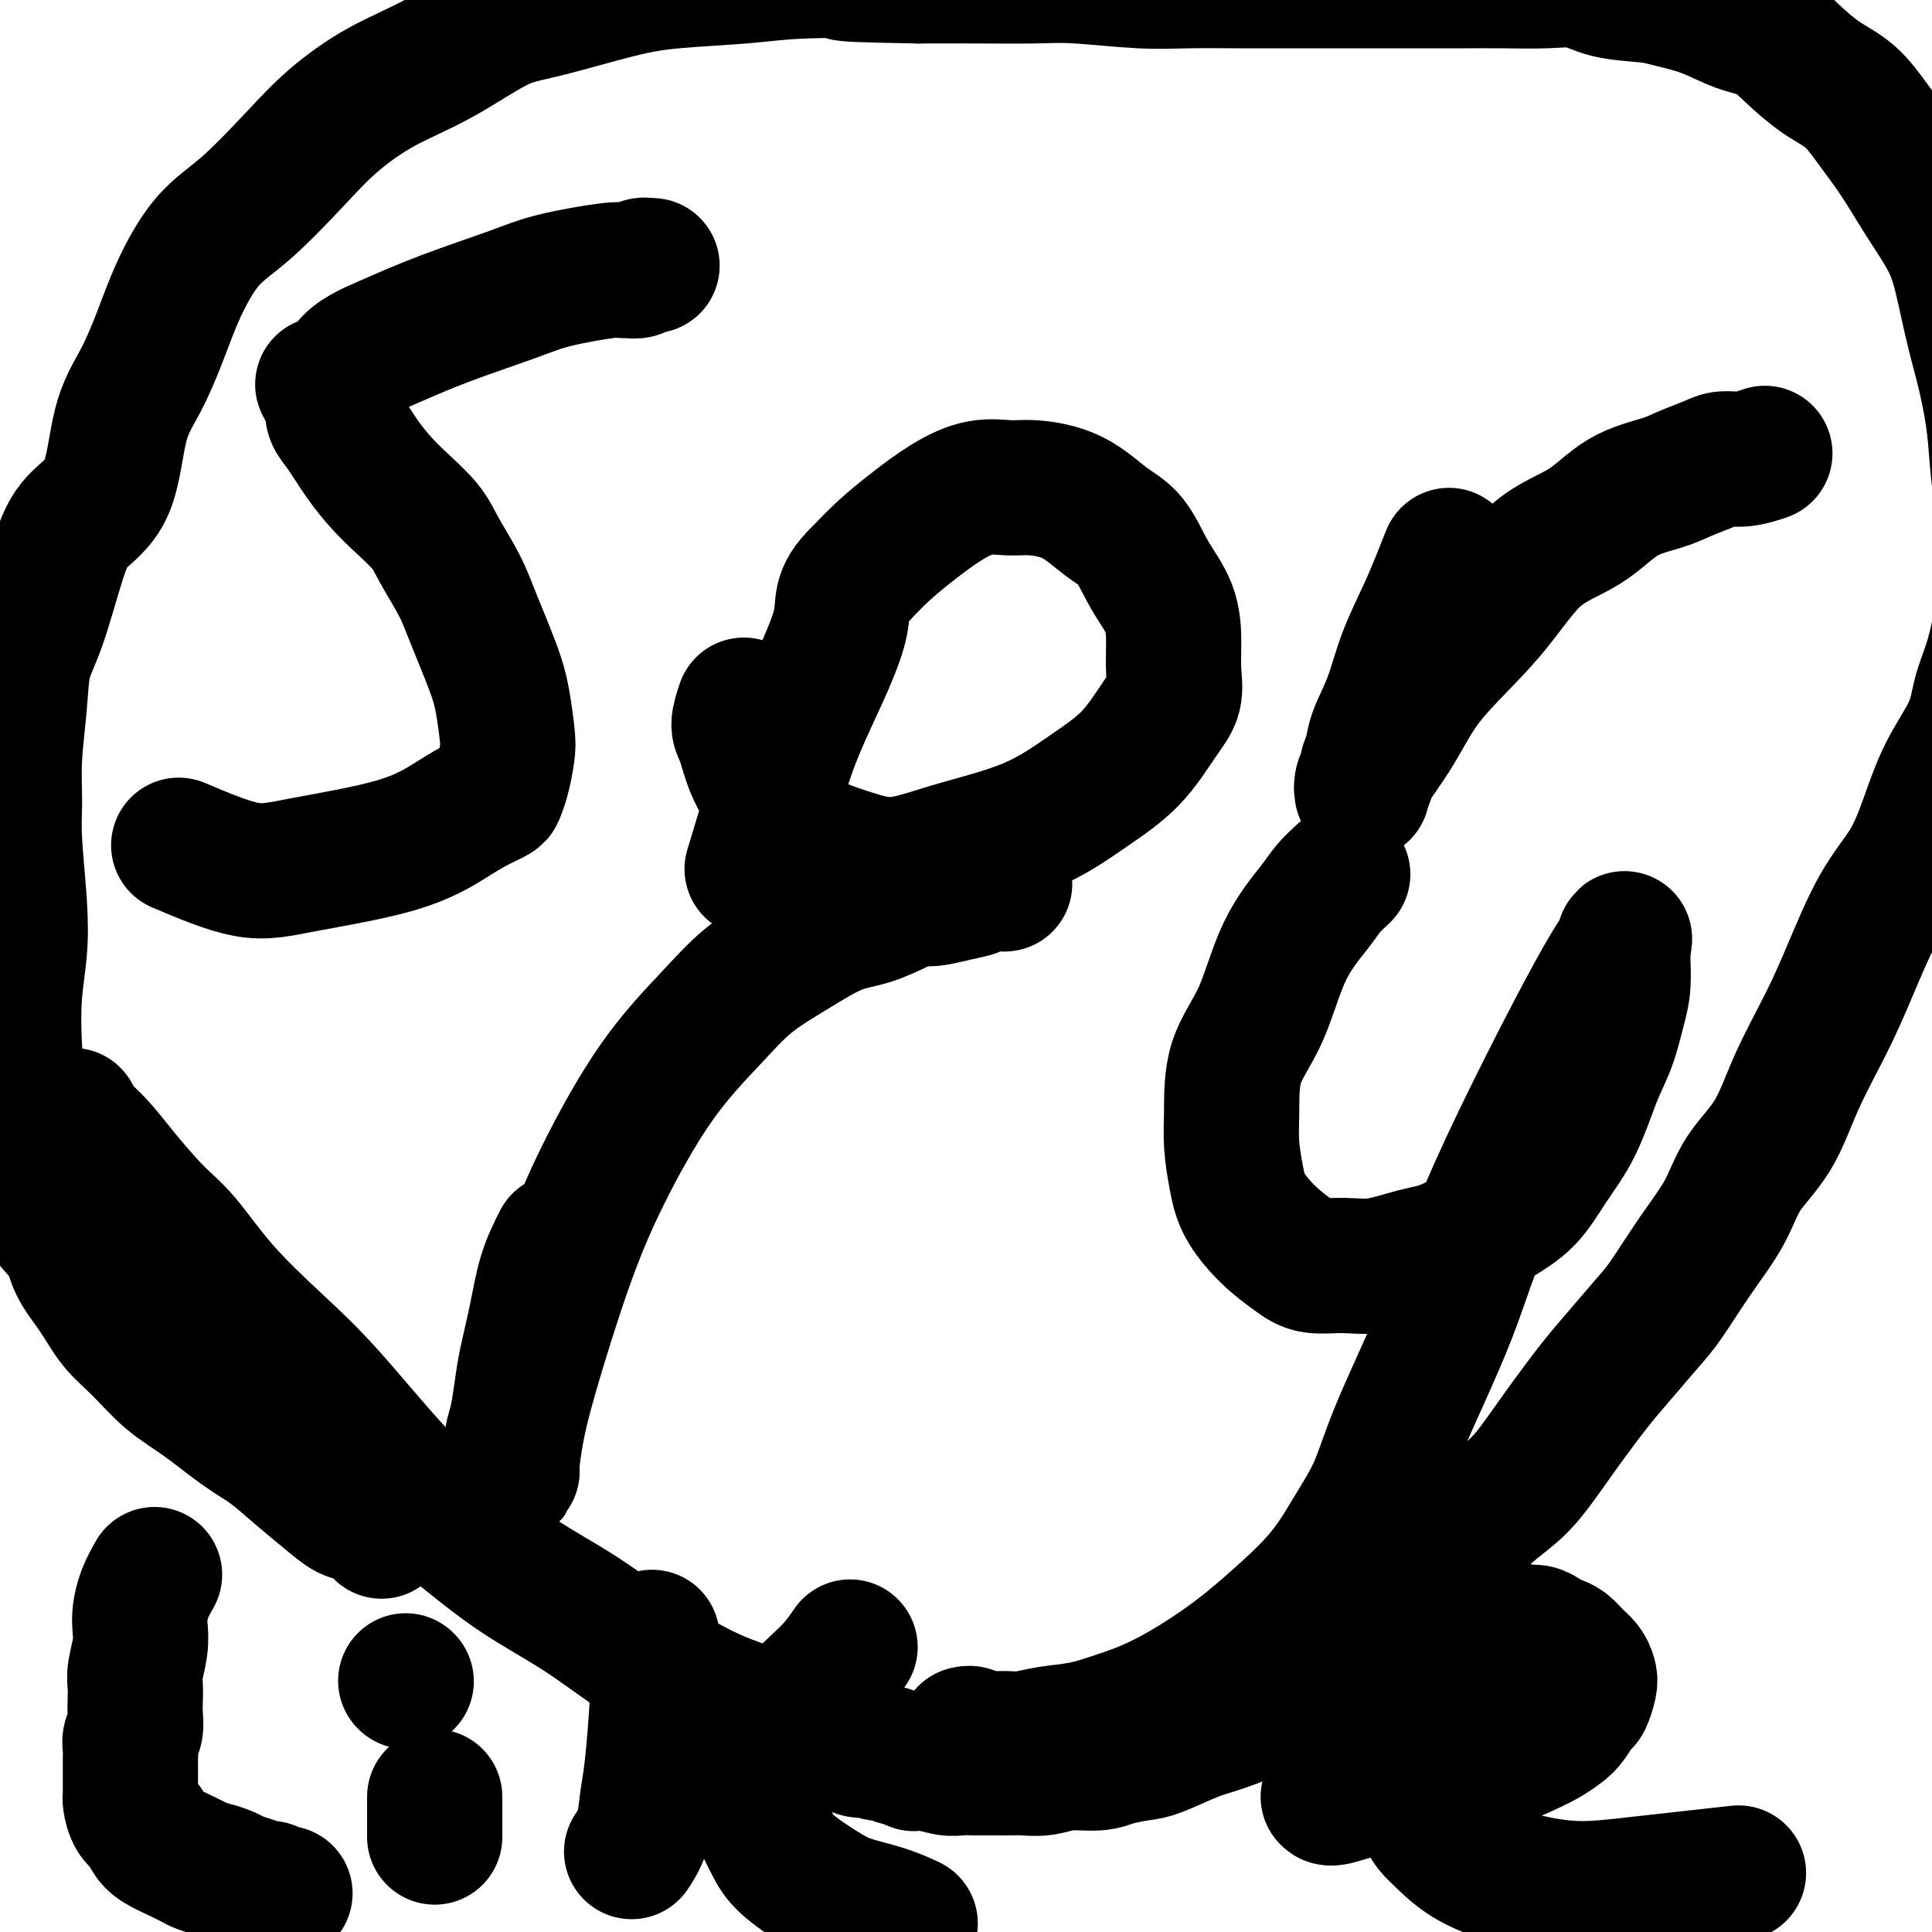
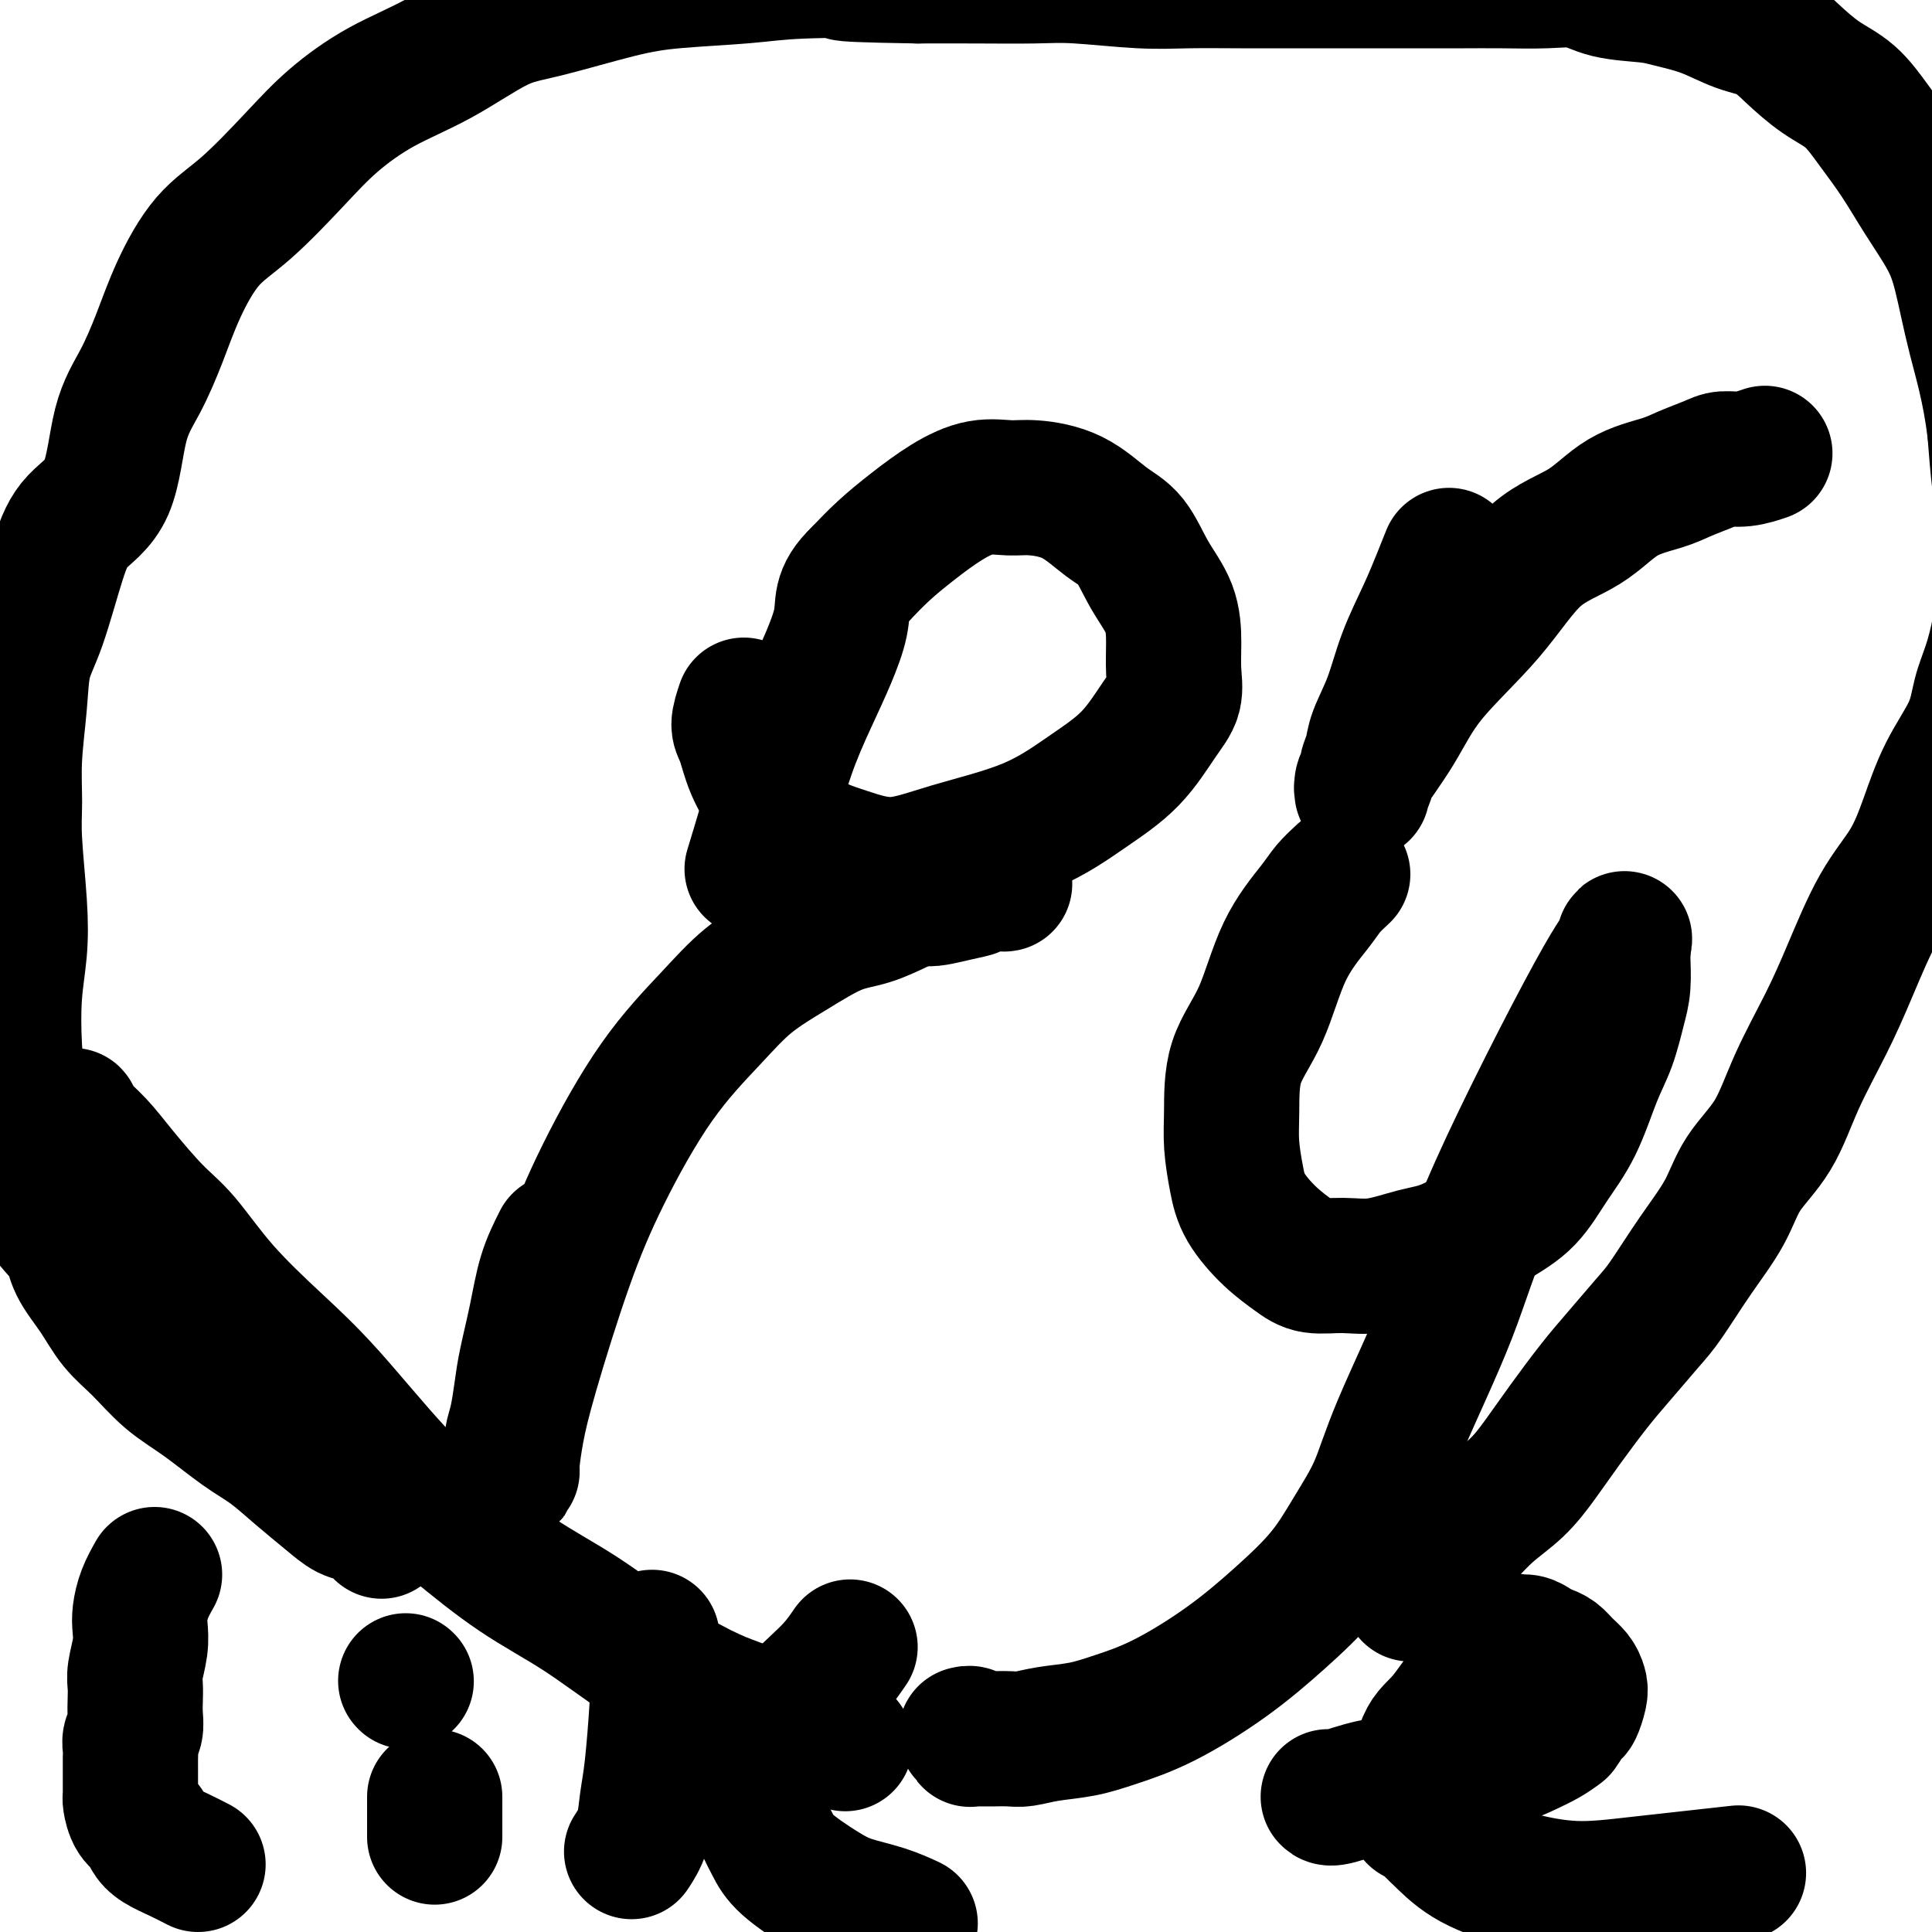
<svg xmlns="http://www.w3.org/2000/svg" viewBox="0 0 400 400" version="1.1">
  <g fill="none" stroke="#000000" stroke-width="28" stroke-linecap="round" stroke-linejoin="round">
-     <path d="M37,175c5.054,2.140 10.108,4.281 14,5c3.892,0.719 6.623,0.018 12,-1c5.377,-1.018 13.402,-2.352 19,-4c5.598,-1.648 8.771,-3.611 11,-5c2.229,-1.389 3.515,-2.203 5,-3c1.485,-0.797 3.169,-1.578 4,-2c0.831,-0.422 0.808,-0.485 1,-1c0.192,-0.515 0.597,-1.483 1,-3c0.403,-1.517 0.803,-3.584 1,-5c0.197,-1.416 0.192,-2.182 0,-4c-0.192,-1.818 -0.572,-4.688 -1,-7c-0.428,-2.312 -0.903,-4.066 -2,-7c-1.097,-2.934 -2.817,-7.047 -4,-10c-1.183,-2.953 -1.828,-4.746 -3,-7c-1.172,-2.254 -2.872,-4.967 -4,-7c-1.128,-2.033 -1.685,-3.384 -3,-5c-1.315,-1.616 -3.389,-3.496 -5,-5c-1.611,-1.504 -2.758,-2.632 -4,-4c-1.242,-1.368 -2.580,-2.975 -4,-5c-1.420,-2.025 -2.921,-4.468 -4,-6c-1.079,-1.532 -1.737,-2.152 -2,-3c-0.263,-0.848 -0.132,-1.924 0,-3" />
-     <path d="M69,83c-4.112,-6.093 -1.392,-2.325 0,-2c1.392,0.325 1.457,-2.794 3,-5c1.543,-2.206 4.564,-3.499 8,-5c3.436,-1.501 7.288,-3.211 12,-5c4.712,-1.789 10.284,-3.656 14,-5c3.716,-1.344 5.577,-2.163 9,-3c3.423,-0.837 8.408,-1.692 11,-2c2.592,-0.308 2.789,-0.068 3,0c0.211,0.068 0.434,-0.034 1,0c0.566,0.034 1.476,0.205 2,0c0.524,-0.205 0.663,-0.787 1,-1c0.337,-0.213 0.874,-0.057 1,0c0.126,0.057 -0.158,0.015 0,0c0.158,-0.015 0.760,-0.004 1,0c0.240,0.004 0.120,0.002 0,0" />
    <path d="M154,146c-0.499,1.489 -0.997,2.979 -1,4c-0.003,1.021 0.491,1.575 1,3c0.509,1.425 1.034,3.722 2,6c0.966,2.278 2.374,4.536 4,7c1.626,2.464 3.469,5.134 6,7c2.531,1.866 5.748,2.927 9,4c3.252,1.073 6.539,2.156 10,2c3.461,-0.156 7.097,-1.553 12,-3c4.903,-1.447 11.073,-2.945 16,-5c4.927,-2.055 8.613,-4.666 12,-7c3.387,-2.334 6.477,-4.390 9,-7c2.523,-2.610 4.479,-5.774 6,-8c1.521,-2.226 2.606,-3.513 3,-5c0.394,-1.487 0.098,-3.175 0,-5c-0.098,-1.825 0.002,-3.788 0,-6c-0.002,-2.212 -0.107,-4.672 -1,-7c-0.893,-2.328 -2.573,-4.522 -4,-7c-1.427,-2.478 -2.599,-5.238 -4,-7c-1.401,-1.762 -3.030,-2.527 -5,-4c-1.970,-1.473 -4.282,-3.655 -7,-5c-2.718,-1.345 -5.842,-1.852 -8,-2c-2.158,-0.148 -3.349,0.062 -5,0c-1.651,-0.062 -3.760,-0.398 -6,0c-2.240,0.398 -4.611,1.529 -7,3c-2.389,1.471 -4.797,3.281 -7,5c-2.203,1.719 -4.201,3.348 -6,5c-1.799,1.652 -3.400,3.326 -5,5" />
    <path d="M178,119c-4.477,4.289 -3.168,6.012 -4,10c-0.832,3.988 -3.803,10.240 -6,15c-2.197,4.760 -3.620,8.029 -5,12c-1.380,3.971 -2.718,8.646 -4,13c-1.282,4.354 -2.509,8.387 -3,10c-0.491,1.613 -0.245,0.807 0,0" />
    <path d="M300,115c-0.609,1.534 -1.217,3.068 -2,5c-0.783,1.932 -1.739,4.264 -3,7c-1.261,2.736 -2.825,5.878 -4,9c-1.175,3.122 -1.960,6.225 -3,9c-1.040,2.775 -2.335,5.221 -3,7c-0.665,1.779 -0.700,2.892 -1,4c-0.300,1.108 -0.865,2.210 -1,3c-0.135,0.790 0.160,1.267 0,2c-0.160,0.733 -0.776,1.723 -1,2c-0.224,0.277 -0.056,-0.158 0,0c0.056,0.158 -0.001,0.908 0,1c0.001,0.092 0.058,-0.475 0,-1c-0.058,-0.525 -0.232,-1.007 1,-3c1.232,-1.993 3.871,-5.496 6,-9c2.129,-3.504 3.749,-7.008 7,-11c3.251,-3.992 8.133,-8.473 12,-13c3.867,-4.527 6.717,-9.100 10,-12c3.283,-2.900 6.998,-4.129 10,-6c3.002,-1.871 5.292,-4.386 8,-6c2.708,-1.614 5.833,-2.326 8,-3c2.167,-0.674 3.376,-1.309 5,-2c1.624,-0.691 3.662,-1.439 5,-2c1.338,-0.561 1.977,-0.934 3,-1c1.023,-0.066 2.429,0.174 4,0c1.571,-0.174 3.306,-0.764 4,-1c0.694,-0.236 0.347,-0.118 0,0" />
    <path d="M116,257c-1.096,2.175 -2.191,4.350 -3,7c-0.809,2.650 -1.331,5.777 -2,9c-0.669,3.223 -1.486,6.544 -2,9c-0.514,2.456 -0.726,4.048 -1,6c-0.274,1.952 -0.609,4.263 -1,6c-0.391,1.737 -0.837,2.901 -1,4c-0.163,1.099 -0.044,2.134 0,3c0.044,0.866 0.014,1.561 0,2c-0.014,0.439 -0.012,0.620 0,1c0.012,0.380 0.034,0.959 0,1c-0.034,0.041 -0.125,-0.456 0,-2c0.125,-1.544 0.464,-4.133 1,-7c0.536,-2.867 1.268,-6.011 3,-12c1.732,-5.989 4.466,-14.824 7,-22c2.534,-7.176 4.870,-12.693 8,-19c3.130,-6.307 7.056,-13.402 11,-19c3.944,-5.598 7.907,-9.698 11,-13c3.093,-3.302 5.315,-5.808 8,-8c2.685,-2.192 5.833,-4.072 9,-6c3.167,-1.928 6.353,-3.904 9,-5c2.647,-1.096 4.756,-1.313 7,-2c2.244,-0.687 4.622,-1.843 7,-3" />
    <path d="M187,187c5.778,-2.653 4.224,-1.285 5,-1c0.776,0.285 3.882,-0.512 6,-1c2.118,-0.488 3.247,-0.667 4,-1c0.753,-0.333 1.130,-0.821 2,-1c0.870,-0.179 2.234,-0.048 3,0c0.766,0.048 0.933,0.014 1,0c0.067,-0.014 0.033,-0.007 0,0" />
    <path d="M278,181c-1.080,0.999 -2.160,1.998 -3,3c-0.840,1.002 -1.440,2.006 -3,4c-1.560,1.994 -4.079,4.978 -6,9c-1.921,4.022 -3.244,9.082 -5,13c-1.756,3.918 -3.945,6.696 -5,10c-1.055,3.304 -0.976,7.135 -1,10c-0.024,2.865 -0.152,4.763 0,7c0.152,2.237 0.583,4.814 1,7c0.417,2.186 0.819,3.983 2,6c1.181,2.017 3.141,4.255 5,6c1.859,1.745 3.616,2.997 5,4c1.384,1.003 2.396,1.758 4,2c1.604,0.242 3.799,-0.027 6,0c2.201,0.027 4.409,0.352 7,0c2.591,-0.352 5.567,-1.379 8,-2c2.433,-0.621 4.324,-0.835 7,-2c2.676,-1.165 6.137,-3.279 9,-5c2.863,-1.721 5.127,-3.048 7,-5c1.873,-1.952 3.356,-4.528 5,-7c1.644,-2.472 3.449,-4.841 5,-8c1.551,-3.159 2.846,-7.110 4,-10c1.154,-2.890 2.166,-4.720 3,-7c0.834,-2.280 1.492,-5.009 2,-7c0.508,-1.991 0.868,-3.245 1,-5c0.132,-1.755 0.035,-4.011 0,-5c-0.035,-0.989 -0.010,-0.711 0,-1c0.010,-0.289 0.005,-1.144 0,-2" />
    <path d="M336,196c0.536,-3.140 0.376,-0.991 0,0c-0.376,0.991 -0.970,0.825 -6,10c-5.030,9.175 -14.497,27.693 -20,40c-5.503,12.307 -7.042,18.403 -10,26c-2.958,7.597 -7.336,16.696 -10,23c-2.664,6.304 -3.612,9.814 -5,13c-1.388,3.186 -3.214,6.050 -5,9c-1.786,2.950 -3.533,5.987 -6,9c-2.467,3.013 -5.655,6.001 -9,9c-3.345,2.999 -6.848,6.008 -11,9c-4.152,2.992 -8.954,5.968 -13,8c-4.046,2.032 -7.337,3.119 -10,4c-2.663,0.881 -4.699,1.557 -7,2c-2.301,0.443 -4.868,0.655 -7,1c-2.132,0.345 -3.829,0.825 -5,1c-1.171,0.175 -1.815,0.047 -3,0c-1.185,-0.047 -2.910,-0.013 -4,0c-1.090,0.013 -1.546,0.004 -2,0c-0.454,-0.004 -0.905,-0.005 -1,0c-0.095,0.005 0.167,0.015 0,0c-0.167,-0.015 -0.763,-0.057 -1,0c-0.237,0.057 -0.115,0.211 0,0c0.115,-0.211 0.223,-0.788 0,-1c-0.223,-0.212 -0.778,-0.061 -1,0c-0.222,0.061 -0.111,0.030 0,0" />
    <path d="M32,326c-0.734,1.306 -1.468,2.611 -2,4c-0.532,1.389 -0.860,2.861 -1,4c-0.140,1.139 -0.090,1.946 0,3c0.090,1.054 0.220,2.354 0,4c-0.220,1.646 -0.790,3.638 -1,5c-0.210,1.362 -0.060,2.094 0,3c0.060,0.906 0.030,1.986 0,3c-0.030,1.014 -0.061,1.962 0,3c0.061,1.038 0.212,2.166 0,3c-0.212,0.834 -0.789,1.374 -1,2c-0.211,0.626 -0.057,1.337 0,2c0.057,0.663 0.015,1.277 0,2c-0.015,0.723 -0.004,1.556 0,2c0.004,0.444 0.001,0.501 0,1c-0.001,0.499 -0.001,1.441 0,2c0.001,0.559 0.002,0.734 0,1c-0.002,0.266 -0.008,0.623 0,1c0.008,0.377 0.029,0.772 0,1c-0.029,0.228 -0.109,0.288 0,1c0.109,0.712 0.405,2.078 1,3c0.595,0.922 1.488,1.402 2,2c0.512,0.598 0.642,1.315 1,2c0.358,0.685 0.942,1.338 2,2c1.058,0.662 2.588,1.332 4,2c1.412,0.668 2.706,1.334 4,2" />
-     <path d="M41,386c1.758,0.798 2.152,0.792 3,1c0.848,0.208 2.148,0.629 3,1c0.852,0.371 1.254,0.692 2,1c0.746,0.308 1.836,0.604 3,1c1.164,0.396 2.403,0.891 3,1c0.597,0.109 0.552,-0.167 1,0c0.448,0.167 1.390,0.776 2,1c0.610,0.224 0.889,0.064 1,0c0.111,-0.064 0.056,-0.032 0,0" />
    <path d="M90,372c0.000,1.131 0.000,2.262 0,3c0.000,0.738 0.000,1.083 0,2c0.000,0.917 0.000,2.405 0,3c0.000,0.595 0.000,0.298 0,0" />
    <path d="M84,348c0.000,0.000 0.100,0.100 0.1,0.1" />
    <path d="M135,339c0.399,2.906 0.799,5.813 1,8c0.201,2.187 0.204,3.655 0,7c-0.204,3.345 -0.615,8.568 -1,12c-0.385,3.432 -0.742,5.075 -1,7c-0.258,1.925 -0.416,4.134 -1,6c-0.584,1.866 -1.596,3.390 -2,4c-0.404,0.610 -0.202,0.305 0,0" />
    <path d="M176,341c-0.917,1.333 -1.835,2.666 -3,4c-1.165,1.334 -2.578,2.670 -4,4c-1.422,1.330 -2.854,2.653 -4,4c-1.146,1.347 -2.007,2.718 -3,4c-0.993,1.282 -2.116,2.474 -3,4c-0.884,1.526 -1.527,3.384 -2,5c-0.473,1.616 -0.776,2.990 -1,4c-0.224,1.010 -0.367,1.656 0,3c0.367,1.344 1.246,3.385 2,5c0.754,1.615 1.382,2.802 2,4c0.618,1.198 1.224,2.405 3,4c1.776,1.595 4.722,3.576 7,5c2.278,1.424 3.889,2.289 6,3c2.111,0.711 4.722,1.268 7,2c2.278,0.732 4.222,1.638 5,2c0.778,0.362 0.389,0.181 0,0" />
-     <path d="M275,372c0.182,0.217 0.365,0.434 2,0c1.635,-0.434 4.723,-1.520 7,-2c2.277,-0.480 3.743,-0.355 7,-1c3.257,-0.645 8.304,-2.060 12,-3c3.696,-0.940 6.040,-1.405 8,-2c1.960,-0.595 3.537,-1.319 5,-2c1.463,-0.681 2.811,-1.318 4,-2c1.189,-0.682 2.217,-1.408 3,-2c0.783,-0.592 1.321,-1.051 2,-2c0.679,-0.949 1.500,-2.390 2,-3c0.500,-0.610 0.678,-0.390 1,-1c0.322,-0.610 0.788,-2.051 1,-3c0.212,-0.949 0.170,-1.406 0,-2c-0.170,-0.594 -0.468,-1.325 -1,-2c-0.532,-0.675 -1.297,-1.295 -2,-2c-0.703,-0.705 -1.344,-1.495 -2,-2c-0.656,-0.505 -1.326,-0.726 -2,-1c-0.674,-0.274 -1.351,-0.601 -2,-1c-0.649,-0.399 -1.270,-0.870 -2,-1c-0.730,-0.130 -1.570,0.080 -2,0c-0.430,-0.080 -0.450,-0.449 -1,0c-0.550,0.449 -1.629,1.715 -3,3c-1.371,1.285 -3.033,2.590 -5,5c-1.967,2.410 -4.239,5.924 -6,8c-1.761,2.076 -3.013,2.713 -4,5c-0.987,2.287 -1.711,6.225 -2,9c-0.289,2.775 -0.145,4.388 0,6" />
+     <path d="M275,372c0.182,0.217 0.365,0.434 2,0c1.635,-0.434 4.723,-1.520 7,-2c2.277,-0.480 3.743,-0.355 7,-1c3.257,-0.645 8.304,-2.060 12,-3c3.696,-0.940 6.040,-1.405 8,-2c1.960,-0.595 3.537,-1.319 5,-2c1.463,-0.681 2.811,-1.318 4,-2c1.189,-0.682 2.217,-1.408 3,-2c0.679,-0.949 1.500,-2.390 2,-3c0.500,-0.610 0.678,-0.390 1,-1c0.322,-0.610 0.788,-2.051 1,-3c0.212,-0.949 0.170,-1.406 0,-2c-0.170,-0.594 -0.468,-1.325 -1,-2c-0.532,-0.675 -1.297,-1.295 -2,-2c-0.703,-0.705 -1.344,-1.495 -2,-2c-0.656,-0.505 -1.326,-0.726 -2,-1c-0.674,-0.274 -1.351,-0.601 -2,-1c-0.649,-0.399 -1.270,-0.870 -2,-1c-0.730,-0.130 -1.570,0.080 -2,0c-0.430,-0.080 -0.450,-0.449 -1,0c-0.550,0.449 -1.629,1.715 -3,3c-1.371,1.285 -3.033,2.590 -5,5c-1.967,2.410 -4.239,5.924 -6,8c-1.761,2.076 -3.013,2.713 -4,5c-0.987,2.287 -1.711,6.225 -2,9c-0.289,2.775 -0.145,4.388 0,6" />
    <path d="M295,374c0.127,3.432 1.445,4.511 3,6c1.555,1.489 3.348,3.386 6,5c2.652,1.614 6.164,2.943 10,4c3.836,1.057 7.997,1.840 12,2c4.003,0.160 7.847,-0.303 14,-1c6.153,-0.697 14.615,-1.628 18,-2c3.385,-0.372 1.692,-0.186 0,0" />
    <path d="M7,229c2.851,0.882 5.701,1.765 7,2c1.299,0.235 1.046,-0.177 1,0c-0.046,0.177 0.116,0.945 1,2c0.884,1.055 2.489,2.399 4,4c1.511,1.601 2.928,3.461 5,6c2.072,2.539 4.798,5.758 7,8c2.202,2.242 3.880,3.506 6,6c2.120,2.494 4.683,6.217 8,10c3.317,3.783 7.389,7.626 11,11c3.611,3.374 6.760,6.278 11,11c4.240,4.722 9.570,11.261 14,16c4.430,4.739 7.961,7.678 12,11c4.039,3.322 8.585,7.026 13,10c4.415,2.974 8.697,5.219 13,8c4.303,2.781 8.627,6.097 13,9c4.373,2.903 8.795,5.394 12,7c3.205,1.606 5.191,2.329 7,3c1.809,0.671 3.439,1.290 5,2c1.561,0.710 3.052,1.510 4,2c0.948,0.490 1.353,0.671 2,1c0.647,0.329 1.535,0.806 2,1c0.465,0.194 0.506,0.104 1,0c0.494,-0.104 1.442,-0.224 2,0c0.558,0.224 0.726,0.791 1,1c0.274,0.209 0.654,0.059 1,0c0.346,-0.059 0.660,-0.026 1,0c0.340,0.026 0.707,0.045 1,0c0.293,-0.045 0.512,-0.156 1,0c0.488,0.156 1.244,0.578 2,1" />
-     <path d="M175,361c5.014,1.946 2.551,1.310 2,1c-0.551,-0.310 0.812,-0.294 2,0c1.188,0.294 2.202,0.867 3,1c0.798,0.133 1.379,-0.174 2,0c0.621,0.174 1.281,0.830 2,1c0.719,0.170 1.498,-0.147 2,0c0.502,0.147 0.728,0.757 1,1c0.272,0.243 0.592,0.118 1,0c0.408,-0.118 0.906,-0.228 2,0c1.094,0.228 2.785,0.793 4,1c1.215,0.207 1.953,0.056 3,0c1.047,-0.056 2.404,-0.015 3,0c0.596,0.015 0.430,0.005 1,0c0.570,-0.005 1.875,-0.005 3,0c1.125,0.005 2.069,0.016 3,0c0.931,-0.016 1.850,-0.060 3,0c1.150,0.060 2.531,0.223 4,0c1.469,-0.223 3.026,-0.831 5,-1c1.974,-0.169 4.366,0.102 6,0c1.634,-0.102 2.512,-0.578 4,-1c1.488,-0.422 3.588,-0.789 5,-1c1.412,-0.211 2.138,-0.265 4,-1c1.862,-0.735 4.860,-2.152 7,-3c2.140,-0.848 3.422,-1.129 6,-2c2.578,-0.871 6.453,-2.332 9,-4c2.547,-1.668 3.765,-3.544 6,-5c2.235,-1.456 5.486,-2.493 8,-4c2.514,-1.507 4.292,-3.483 6,-5c1.708,-1.517 3.345,-2.576 5,-4c1.655,-1.424 3.327,-3.212 5,-5" />
    <path d="M292,330c5.259,-4.408 3.406,-3.927 4,-5c0.594,-1.073 3.633,-3.701 6,-6c2.367,-2.299 4.061,-4.270 6,-6c1.939,-1.730 4.123,-3.218 6,-5c1.877,-1.782 3.447,-3.856 5,-6c1.553,-2.144 3.088,-4.358 5,-7c1.912,-2.642 4.200,-5.711 6,-8c1.800,-2.289 3.111,-3.796 5,-6c1.889,-2.204 4.355,-5.105 6,-7c1.645,-1.895 2.470,-2.785 4,-5c1.530,-2.215 3.765,-5.756 6,-9c2.235,-3.244 4.470,-6.191 6,-9c1.530,-2.809 2.354,-5.479 4,-8c1.646,-2.521 4.115,-4.892 6,-8c1.885,-3.108 3.186,-6.954 5,-11c1.814,-4.046 4.141,-8.294 6,-12c1.859,-3.706 3.251,-6.872 5,-11c1.749,-4.128 3.855,-9.218 6,-13c2.145,-3.782 4.328,-6.257 6,-9c1.672,-2.743 2.832,-5.753 4,-9c1.168,-3.247 2.344,-6.731 4,-10c1.656,-3.269 3.792,-6.323 5,-9c1.208,-2.677 1.486,-4.975 2,-7c0.514,-2.025 1.263,-3.775 2,-6c0.737,-2.225 1.463,-4.926 2,-8c0.537,-3.074 0.887,-6.523 1,-9c0.113,-2.477 -0.011,-3.984 0,-6c0.011,-2.016 0.157,-4.543 0,-7c-0.157,-2.457 -0.616,-4.845 -1,-8c-0.384,-3.155 -0.692,-7.078 -1,-11" />
    <path d="M413,89c-1.065,-8.568 -2.727,-13.987 -4,-19c-1.273,-5.013 -2.156,-9.620 -3,-13c-0.844,-3.380 -1.648,-5.535 -3,-8c-1.352,-2.465 -3.252,-5.242 -5,-8c-1.748,-2.758 -3.345,-5.496 -5,-8c-1.655,-2.504 -3.368,-4.772 -5,-7c-1.632,-2.228 -3.183,-4.416 -5,-6c-1.817,-1.584 -3.901,-2.563 -6,-4c-2.099,-1.437 -4.214,-3.330 -6,-5c-1.786,-1.670 -3.243,-3.116 -5,-4c-1.757,-0.884 -3.813,-1.205 -6,-2c-2.187,-0.795 -4.505,-2.063 -7,-3c-2.495,-0.937 -5.167,-1.543 -7,-2c-1.833,-0.457 -2.826,-0.763 -5,-1c-2.174,-0.237 -5.529,-0.403 -8,-1c-2.471,-0.597 -4.058,-1.624 -6,-2c-1.942,-0.376 -4.240,-0.101 -7,0c-2.760,0.101 -5.983,0.027 -9,0c-3.017,-0.027 -5.826,-0.007 -8,0c-2.174,0.007 -3.711,0.002 -6,0c-2.289,-0.002 -5.330,-0.001 -9,0c-3.670,0.001 -7.969,0.001 -11,0c-3.031,-0.001 -4.795,-0.004 -8,0c-3.205,0.004 -7.853,0.015 -12,0c-4.147,-0.015 -7.794,-0.057 -11,0c-3.206,0.057 -5.969,0.211 -10,0c-4.031,-0.211 -9.328,-0.789 -13,-1c-3.672,-0.211 -5.719,-0.057 -9,0c-3.281,0.057 -7.794,0.016 -12,0c-4.206,-0.016 -8.103,-0.008 -12,0" />
    <path d="M190,-5c-23.328,-0.368 -13.147,-0.788 -12,-1c1.147,-0.212 -6.739,-0.215 -12,0c-5.261,0.215 -7.896,0.648 -12,1c-4.104,0.352 -9.678,0.624 -14,1c-4.322,0.376 -7.394,0.856 -12,2c-4.606,1.144 -10.747,2.950 -15,4c-4.253,1.050 -6.618,1.343 -10,3c-3.382,1.657 -7.781,4.680 -12,7c-4.219,2.320 -8.258,3.939 -12,6c-3.742,2.061 -7.186,4.564 -10,7c-2.814,2.436 -4.997,4.805 -8,8c-3.003,3.195 -6.826,7.216 -10,10c-3.174,2.784 -5.697,4.330 -8,7c-2.303,2.670 -4.385,6.464 -6,10c-1.615,3.536 -2.764,6.814 -4,10c-1.236,3.186 -2.560,6.280 -4,9c-1.440,2.720 -2.997,5.065 -4,9c-1.003,3.935 -1.452,9.459 -3,13c-1.548,3.541 -4.193,5.100 -6,7c-1.807,1.900 -2.775,4.143 -4,8c-1.225,3.857 -2.706,9.328 -4,13c-1.294,3.672 -2.400,5.546 -3,8c-0.600,2.454 -0.693,5.490 -1,9c-0.307,3.510 -0.827,7.496 -1,11c-0.173,3.504 0.003,6.526 0,9c-0.003,2.474 -0.184,4.401 0,8c0.184,3.599 0.732,8.870 1,13c0.268,4.130 0.258,7.117 0,10c-0.258,2.883 -0.762,5.661 -1,9c-0.238,3.339 -0.211,7.240 0,11c0.211,3.760 0.605,7.380 1,11" />
    <path d="M4,228c-0.094,15.727 0.172,9.545 1,9c0.828,-0.545 2.220,4.547 3,8c0.780,3.453 0.949,5.266 2,7c1.051,1.734 2.986,3.389 4,5c1.014,1.611 1.108,3.179 2,5c0.892,1.821 2.580,3.895 4,6c1.420,2.105 2.570,4.240 4,6c1.430,1.760 3.140,3.144 5,5c1.860,1.856 3.871,4.182 6,6c2.129,1.818 4.376,3.126 7,5c2.624,1.874 5.626,4.313 8,6c2.374,1.687 4.119,2.622 6,4c1.881,1.378 3.898,3.199 6,5c2.102,1.801 4.290,3.583 6,5c1.710,1.417 2.942,2.471 4,3c1.058,0.529 1.943,0.534 3,1c1.057,0.466 2.284,1.395 3,2c0.716,0.605 0.919,0.887 1,1c0.081,0.113 0.041,0.056 0,0" />
  </g>
</svg>